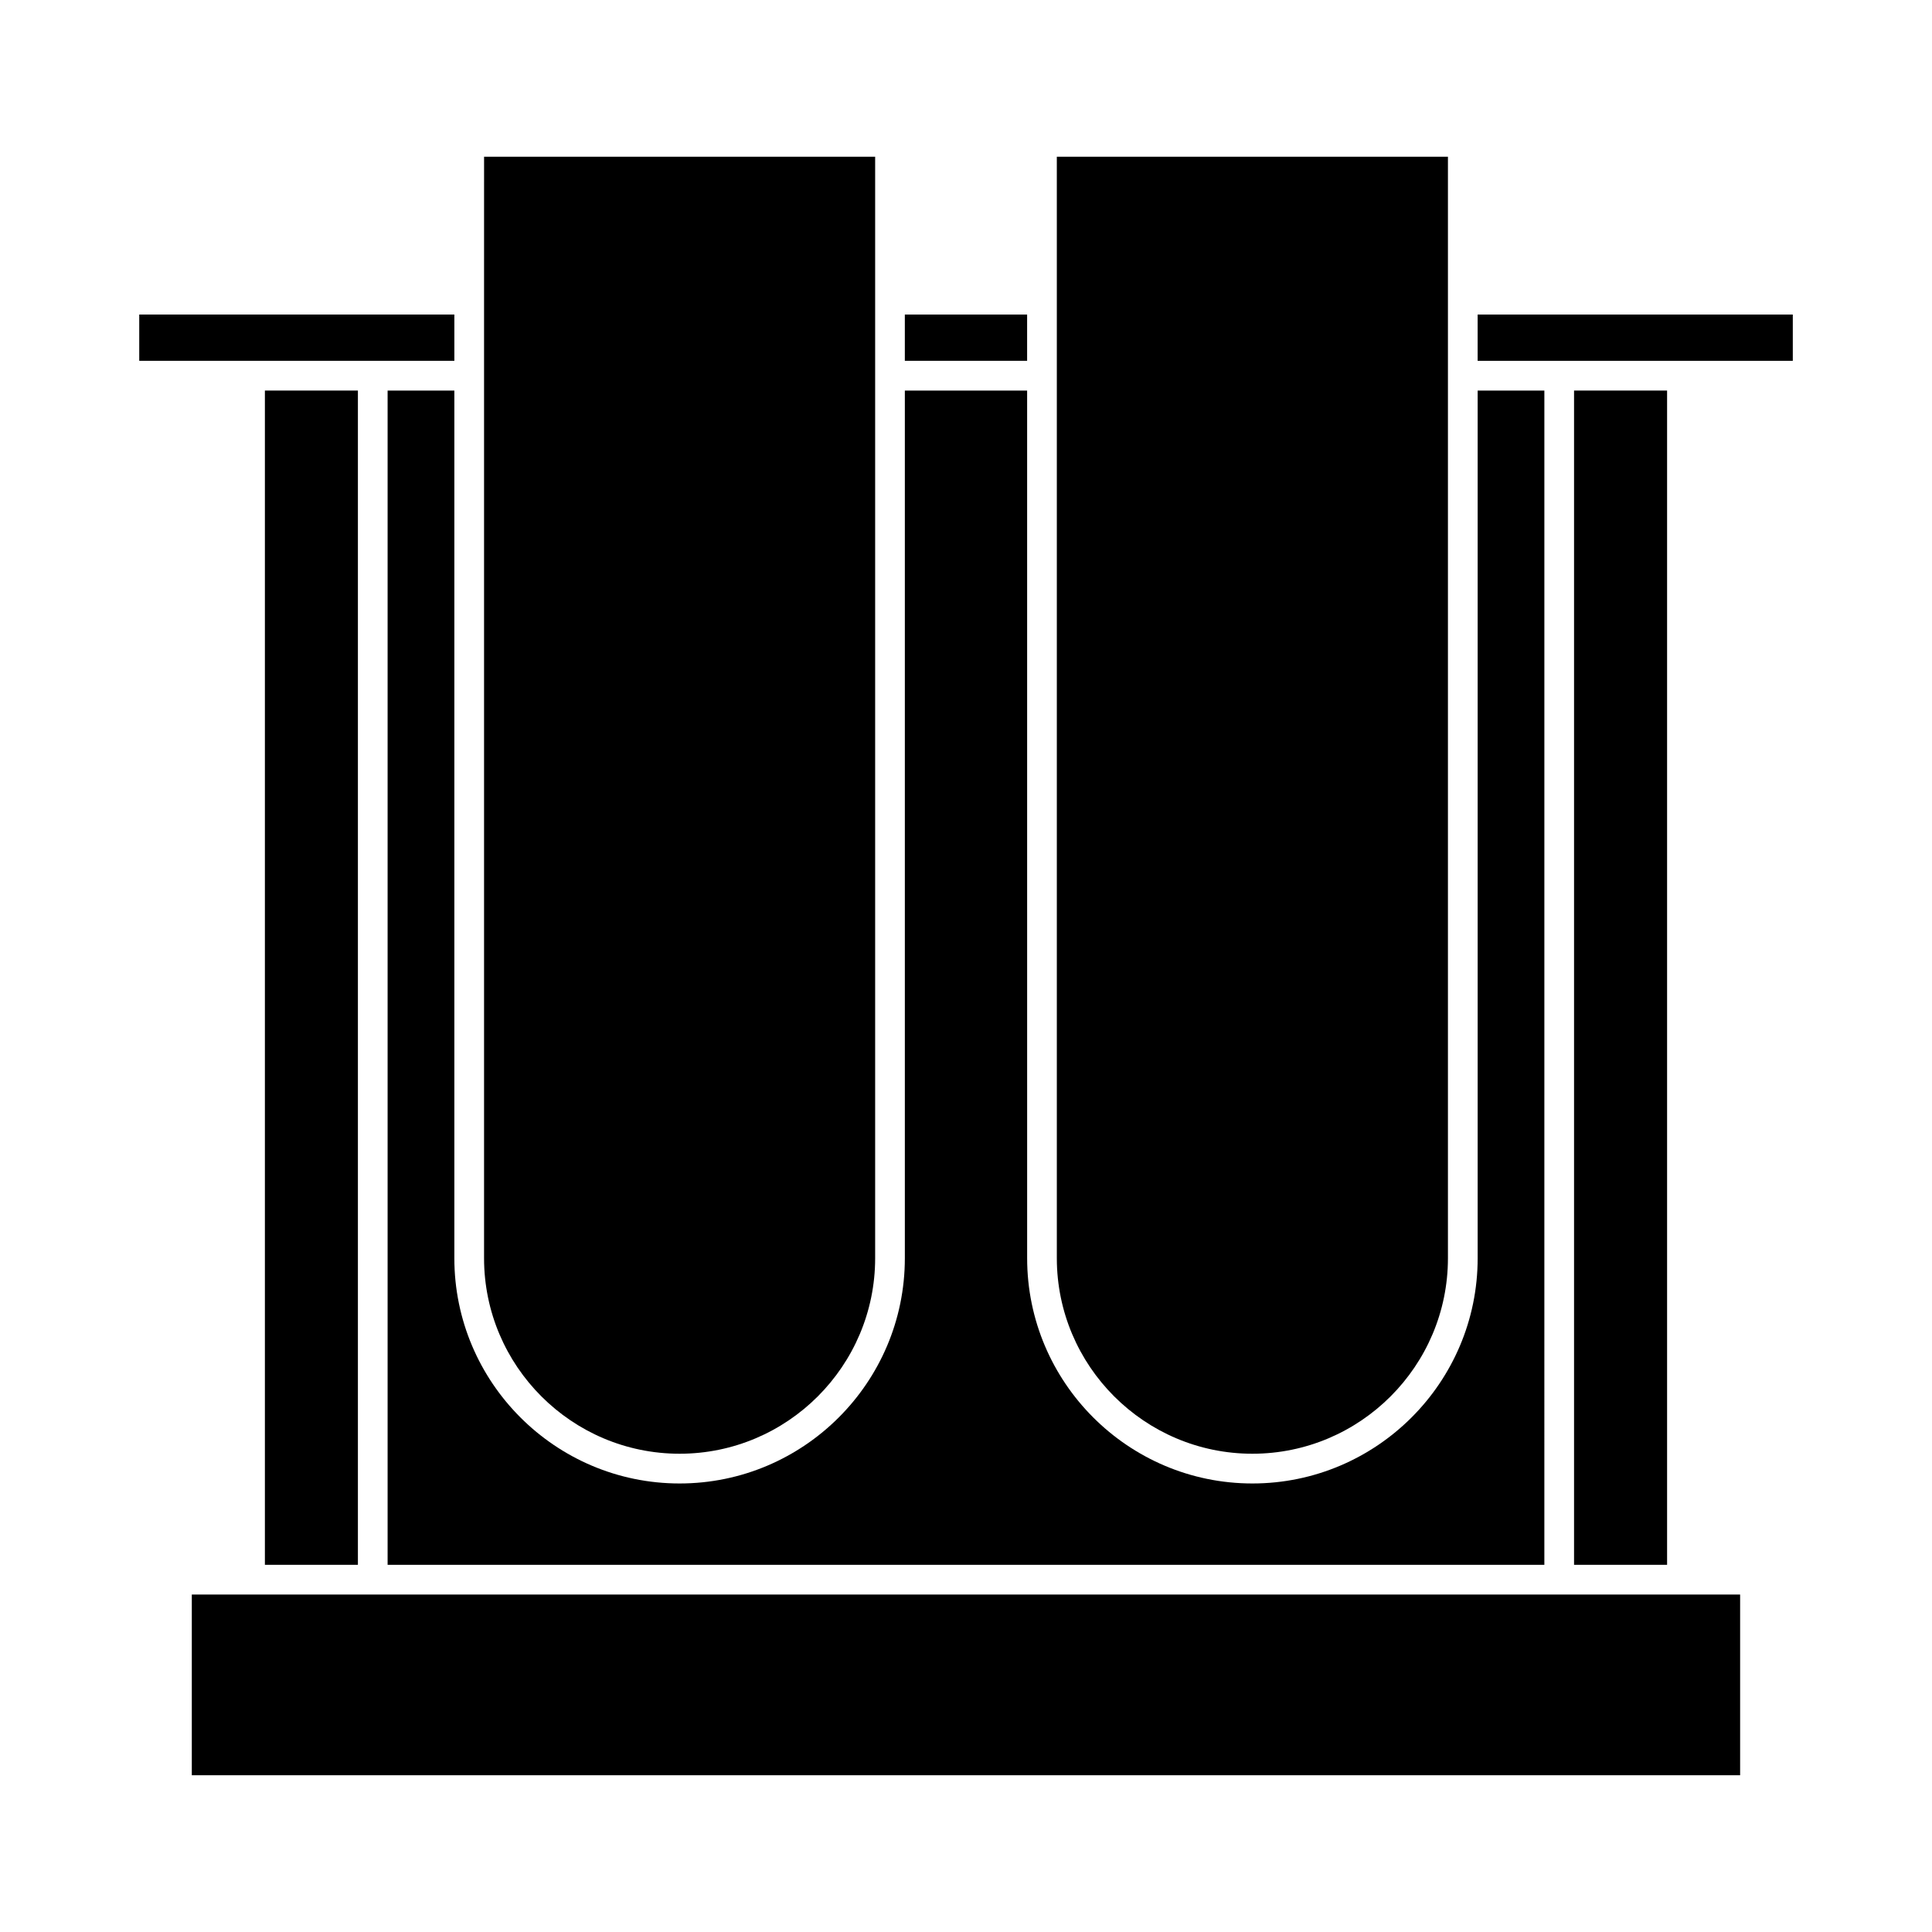
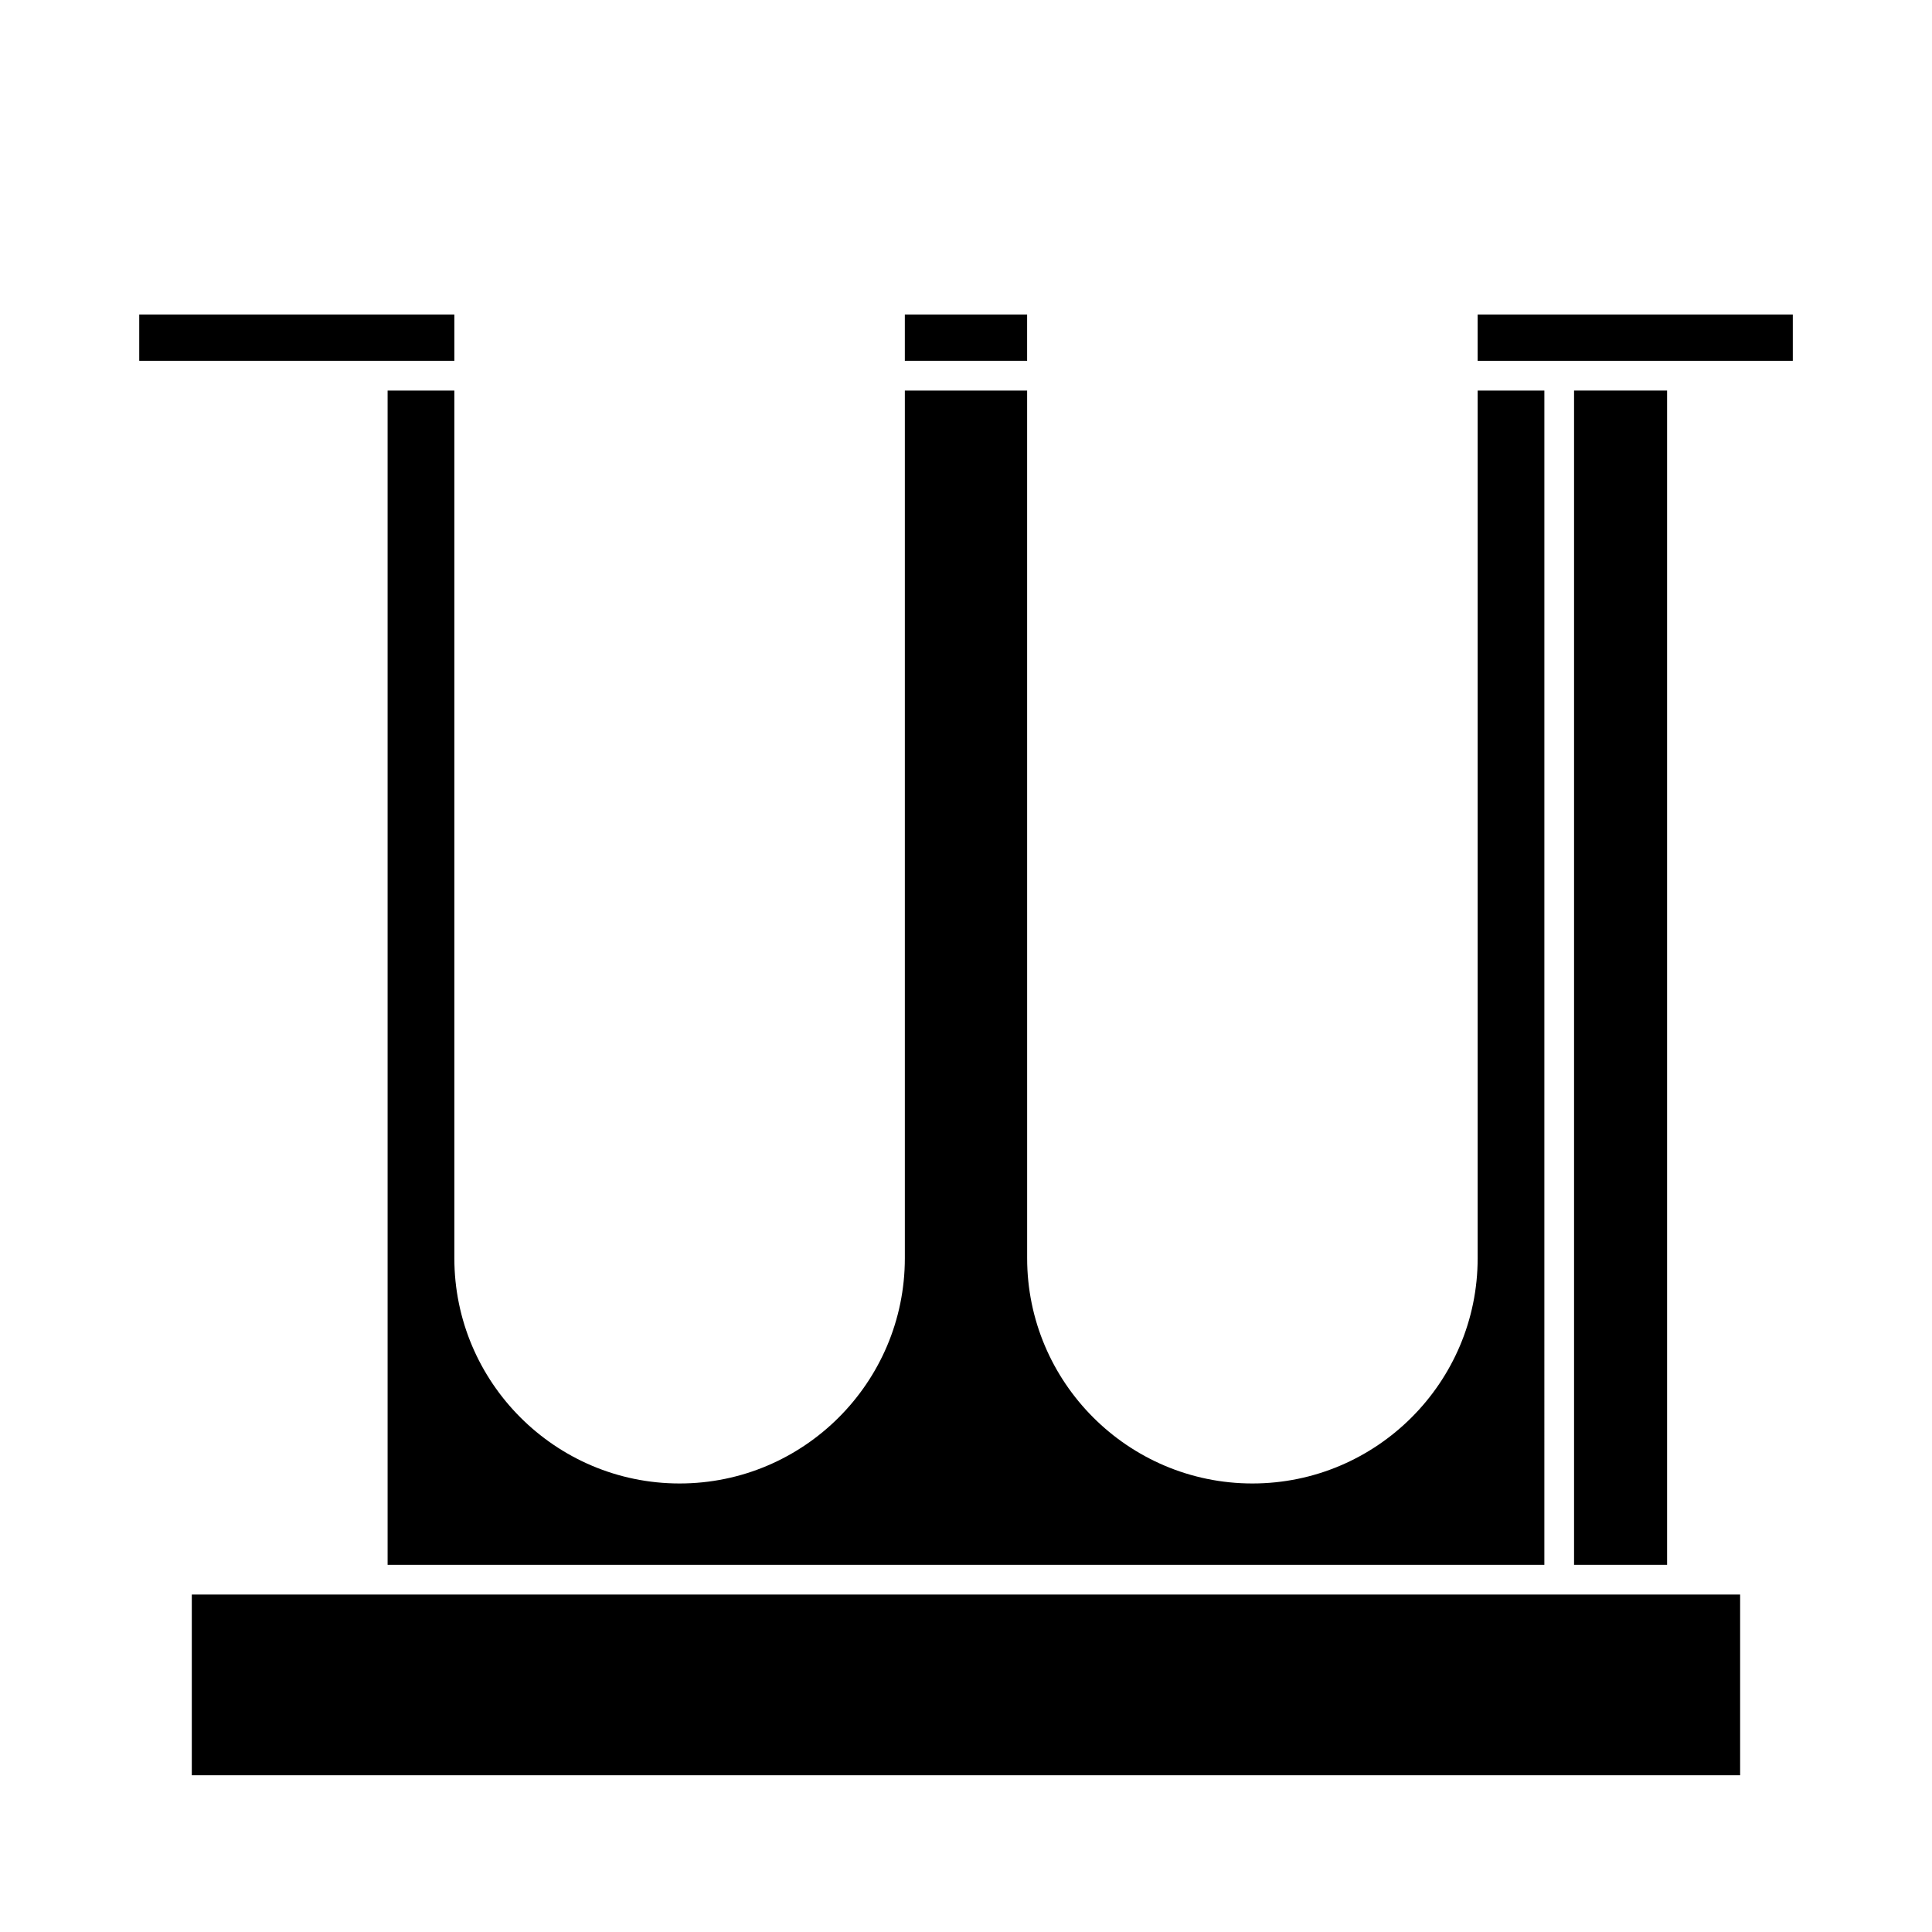
<svg xmlns="http://www.w3.org/2000/svg" fill="#000000" width="800px" height="800px" version="1.1" viewBox="144 144 512 512">
  <g>
    <path d="m246.72 247.5v311.19h306.55l0.004-311.19h-17.68v229.94c0 32.914-26.781 59.695-59.695 59.695-32.914 0-59.695-26.781-59.695-59.695l-0.004-229.94h-32.406v229.94c0 32.914-26.781 59.695-59.695 59.695-32.91 0-59.691-26.781-59.691-59.695v-229.94z" />
-     <path d="m194.83 566.57v47.887h410.32v-47.887z" />
+     <path d="m194.83 566.57v47.887h410.32v-47.887" />
    <path d="m619.11 227.36h-83.52v12.262h83.52z" />
    <path d="m561.14 247.5h24.656v311.19h-24.656z" />
    <path d="m246.72 239.62h17.688v-12.262h-83.508v12.262z" />
-     <path d="m214.2 247.5h24.648v311.19h-24.648z" />
    <path d="m383.79 227.36h32.406v12.258h-32.406z" />
-     <path d="m424.07 219.49v257.94c0 28.574 23.25 51.824 51.824 51.824s51.824-23.25 51.824-51.824v-291.89h-103.65z" />
-     <path d="m272.28 219.49v257.94c0 28.574 23.25 51.824 51.82 51.824 28.574 0 51.824-23.25 51.824-51.824v-291.89h-103.64z" />
  </g>
</svg>